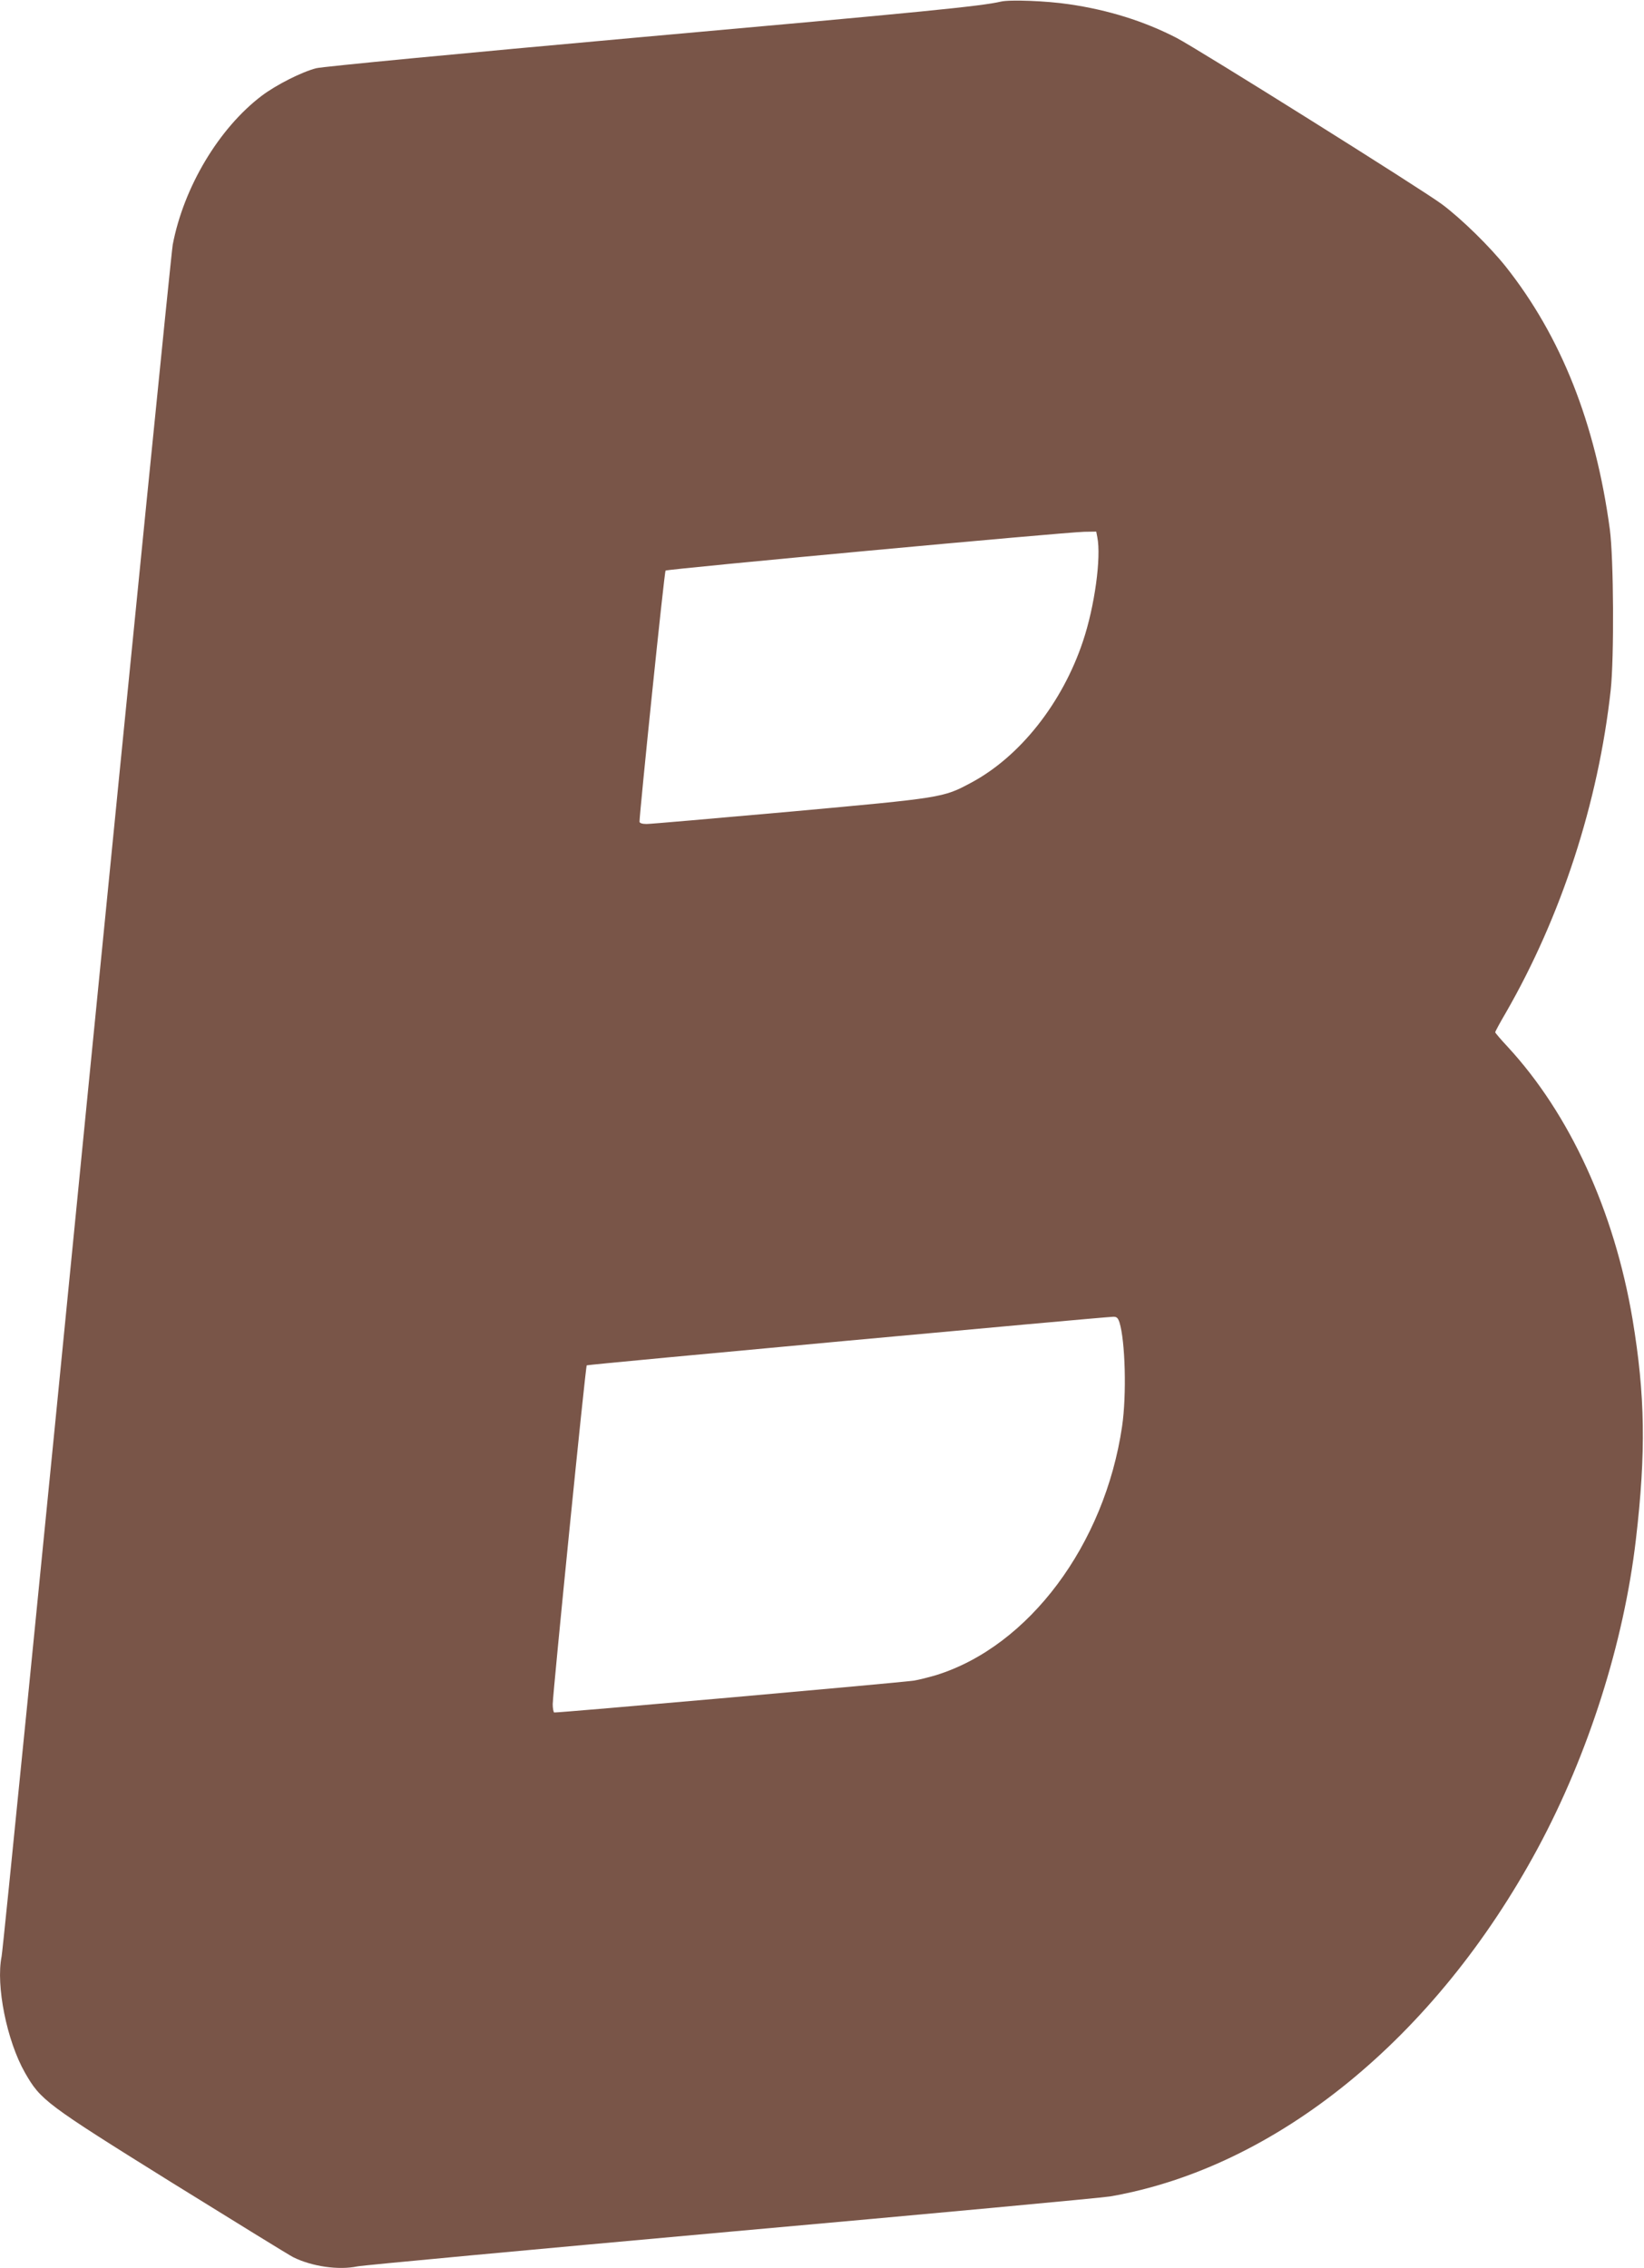
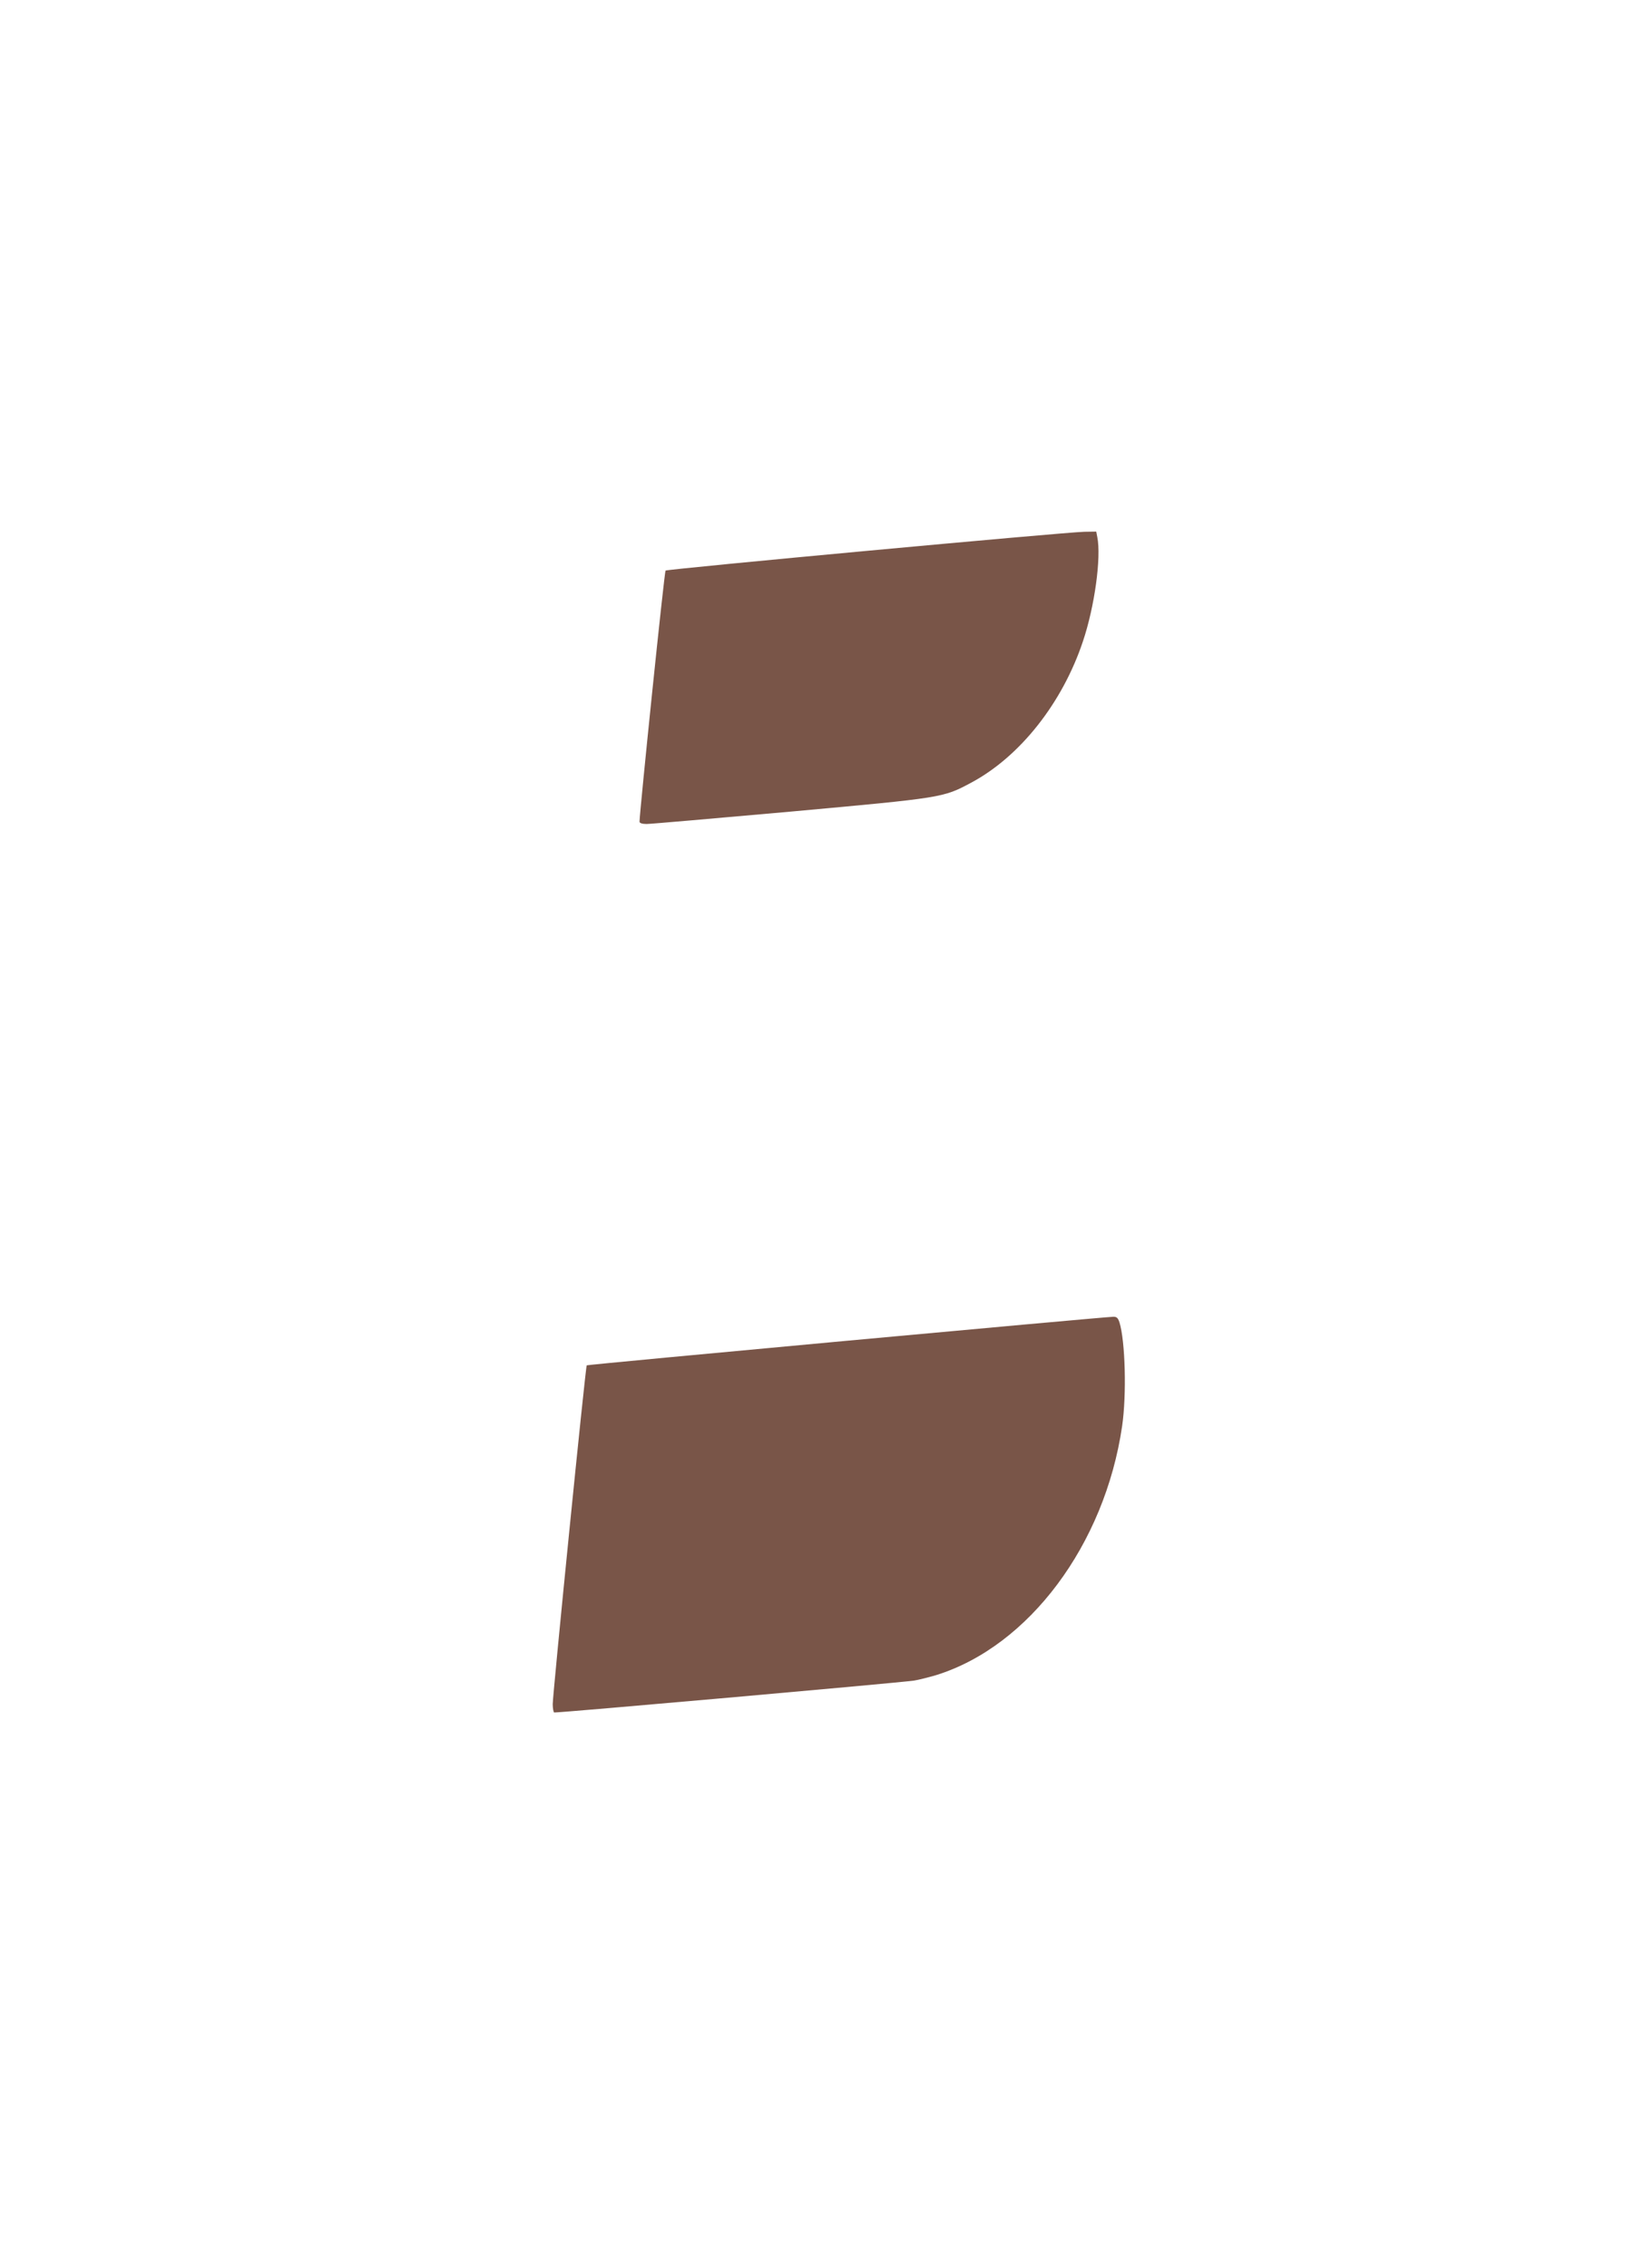
<svg xmlns="http://www.w3.org/2000/svg" version="1.0" width="928pt" height="1280pt" viewBox="0 0 928 1280" preserveAspectRatio="xMidYMid meet">
  <g transform="translate(0,1280) scale(0.1,-0.1)" fill="#795548" stroke="none">
-     <path d="M5650 12791 c-111 -26 -433 -58 -2035 -201 -1022 -92 -1795 -166 -1830 -175 -82 -21 -226 -94 -307 -155 -242 -183 -441 -516 -503 -841 -8 -45 -226 -2225 -485 -4843 -258 -2619 -474 -4786 -481 -4817 -33 -164 29 -475 132 -656 89 -155 113 -174 829 -620 355 -220 663 -410 685 -421 107 -53 257 -74 362 -52 26 6 974 94 2105 196 1131 101 2096 191 2145 199 937 163 1836 894 2413 1964 286 531 486 1160 554 1741 58 495 53 815 -19 1247 -103 609 -354 1156 -704 1535 -39 42 -71 79 -71 83 0 3 26 52 59 108 314 545 523 1187 593 1822 20 184 17 744 -5 909 -81 598 -275 1087 -587 1481 -90 113 -249 269 -360 352 -111 83 -1375 875 -1500 940 -183 94 -385 157 -605 189 -127 19 -334 27 -385 15z m544 -3022 c23 -115 -15 -392 -81 -588 -116 -348 -356 -652 -633 -799 -157 -84 -159 -84 -1015 -162 -427 -38 -793 -70 -815 -70 -25 0 -40 5 -40 13 1 60 140 1411 147 1417 9 9 2255 217 2364 219 l67 1 6 -31z m125 -4431 c33 -106 41 -410 15 -587 -98 -668 -526 -1241 -1049 -1404 -44 -13 -100 -27 -125 -31 -101 -14 -2024 -184 -2032 -180 -4 3 -8 24 -8 47 1 67 185 1905 192 1912 5 5 2883 270 2970 274 21 1 28 -5 37 -31z" />
+     <path d="M5650 12791 z m544 -3022 c23 -115 -15 -392 -81 -588 -116 -348 -356 -652 -633 -799 -157 -84 -159 -84 -1015 -162 -427 -38 -793 -70 -815 -70 -25 0 -40 5 -40 13 1 60 140 1411 147 1417 9 9 2255 217 2364 219 l67 1 6 -31z m125 -4431 c33 -106 41 -410 15 -587 -98 -668 -526 -1241 -1049 -1404 -44 -13 -100 -27 -125 -31 -101 -14 -2024 -184 -2032 -180 -4 3 -8 24 -8 47 1 67 185 1905 192 1912 5 5 2883 270 2970 274 21 1 28 -5 37 -31z" />
  </g>
</svg>